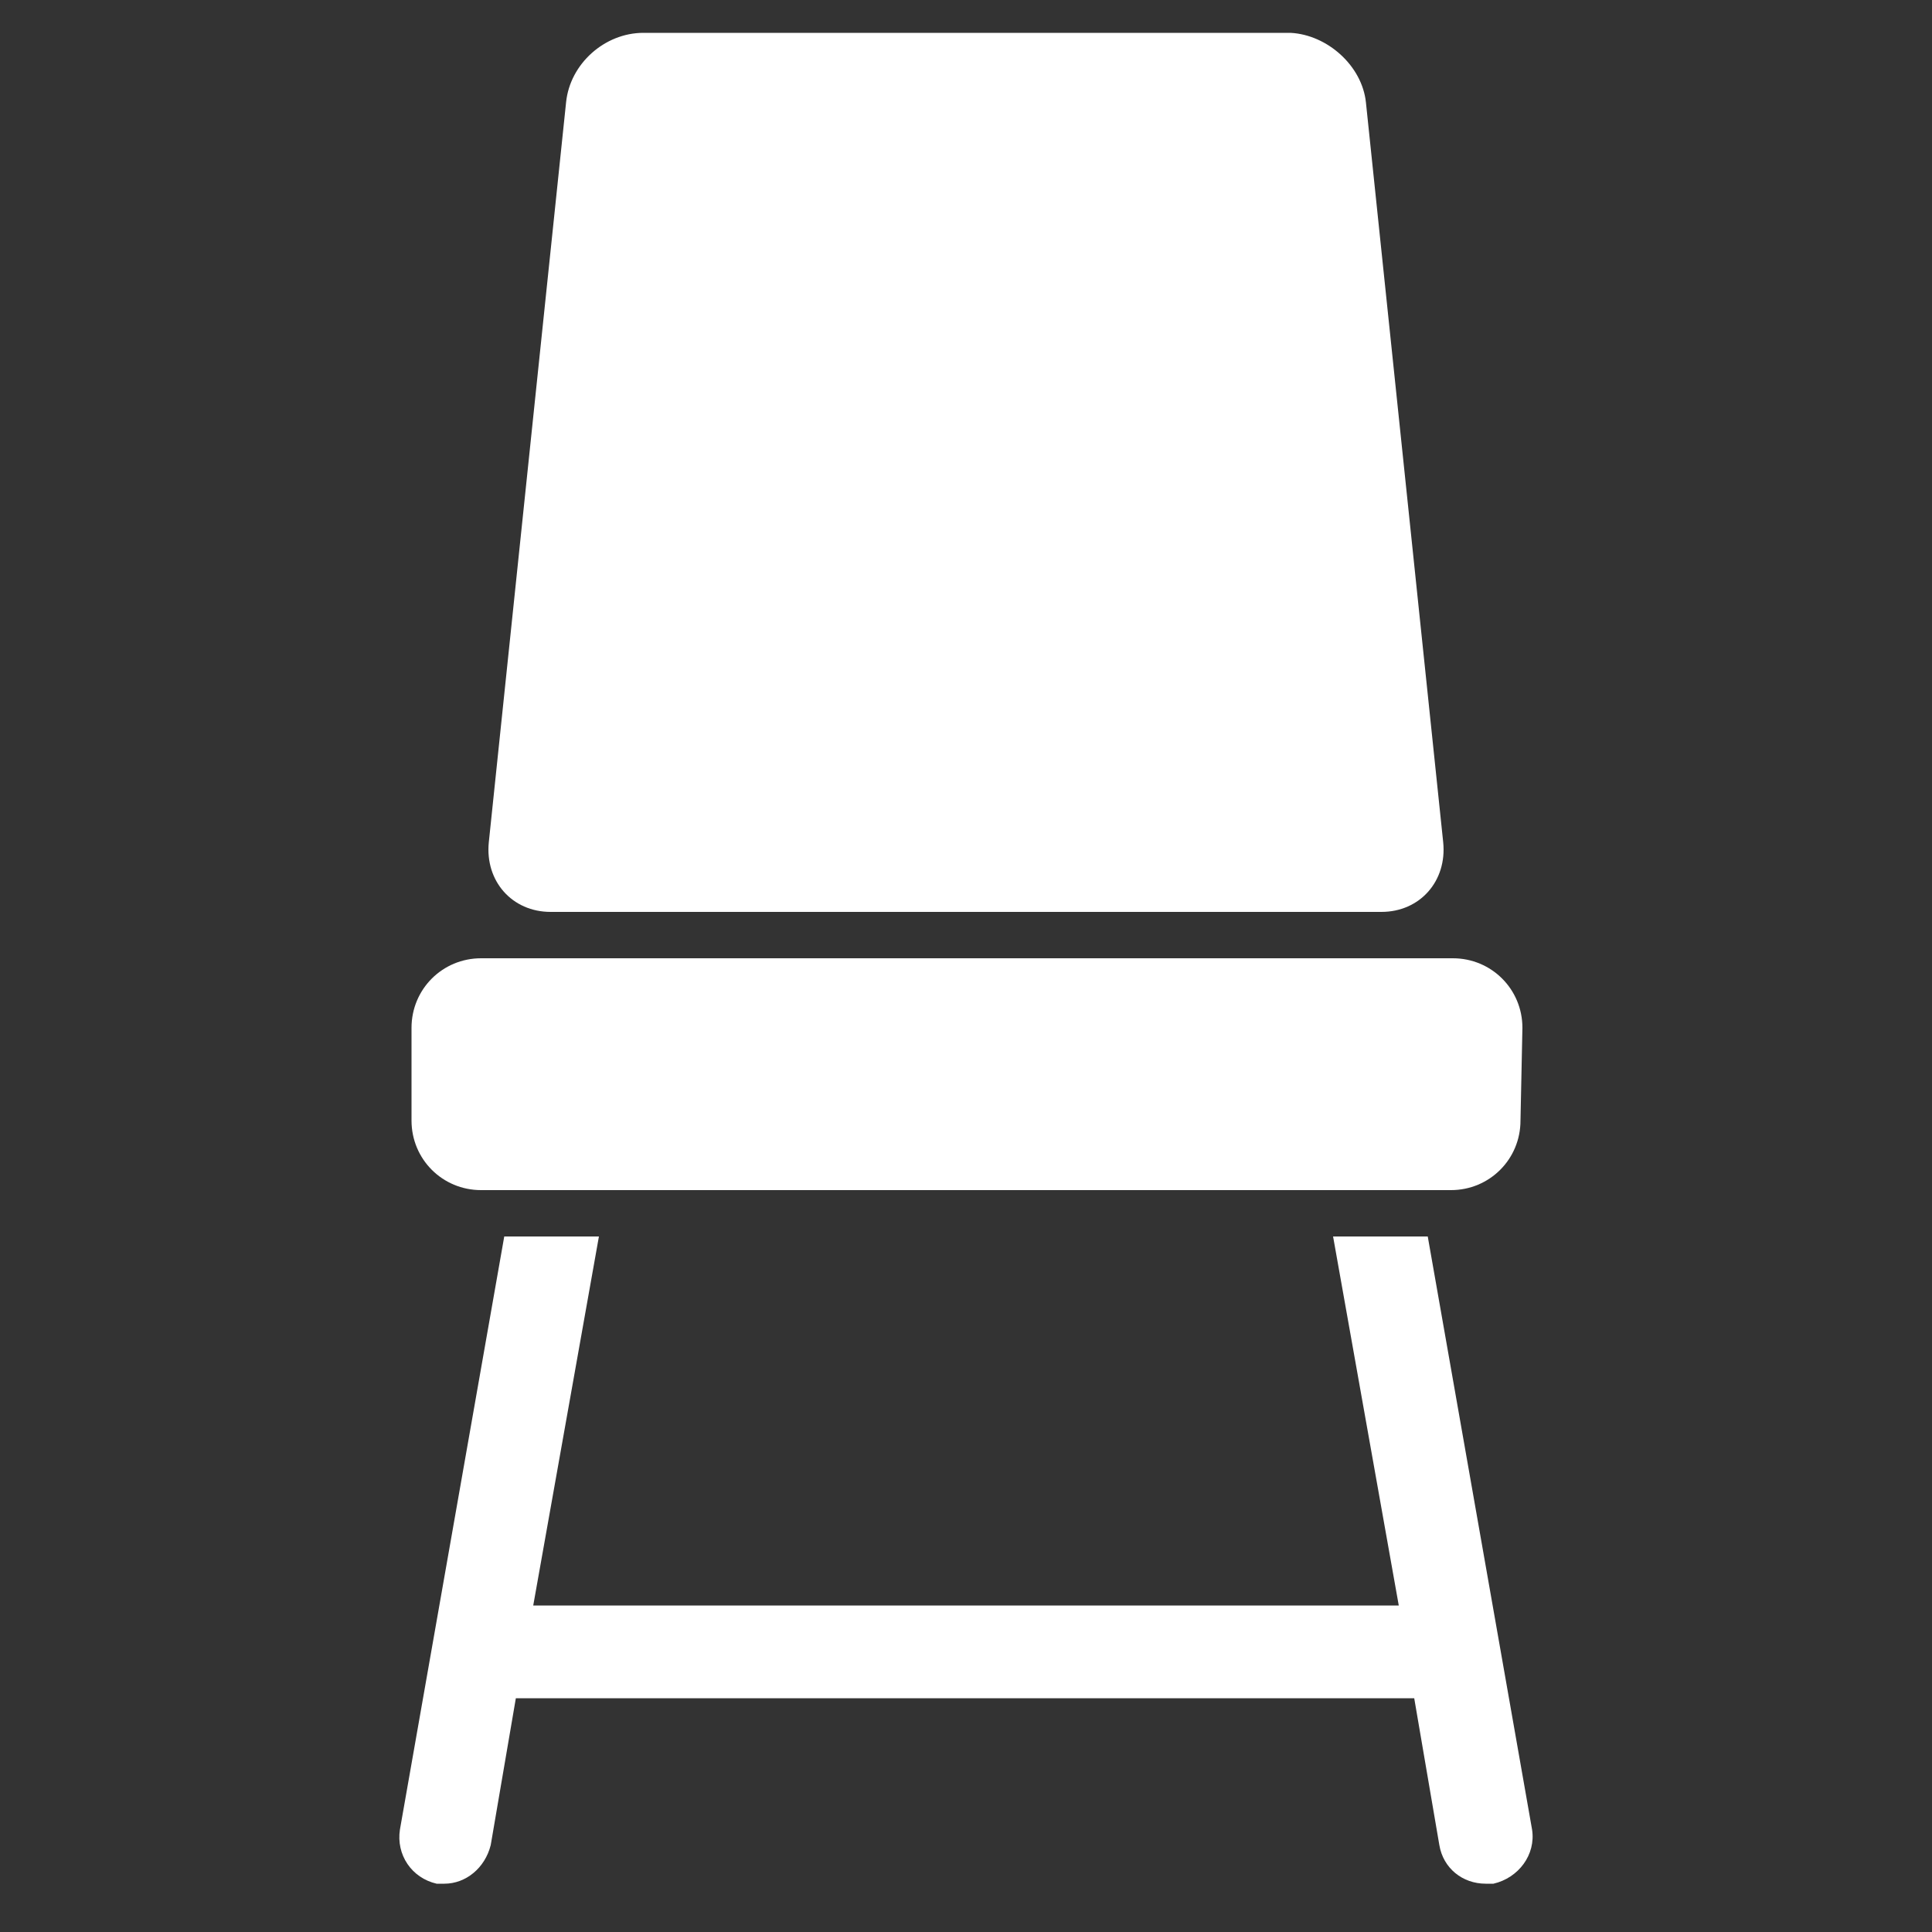
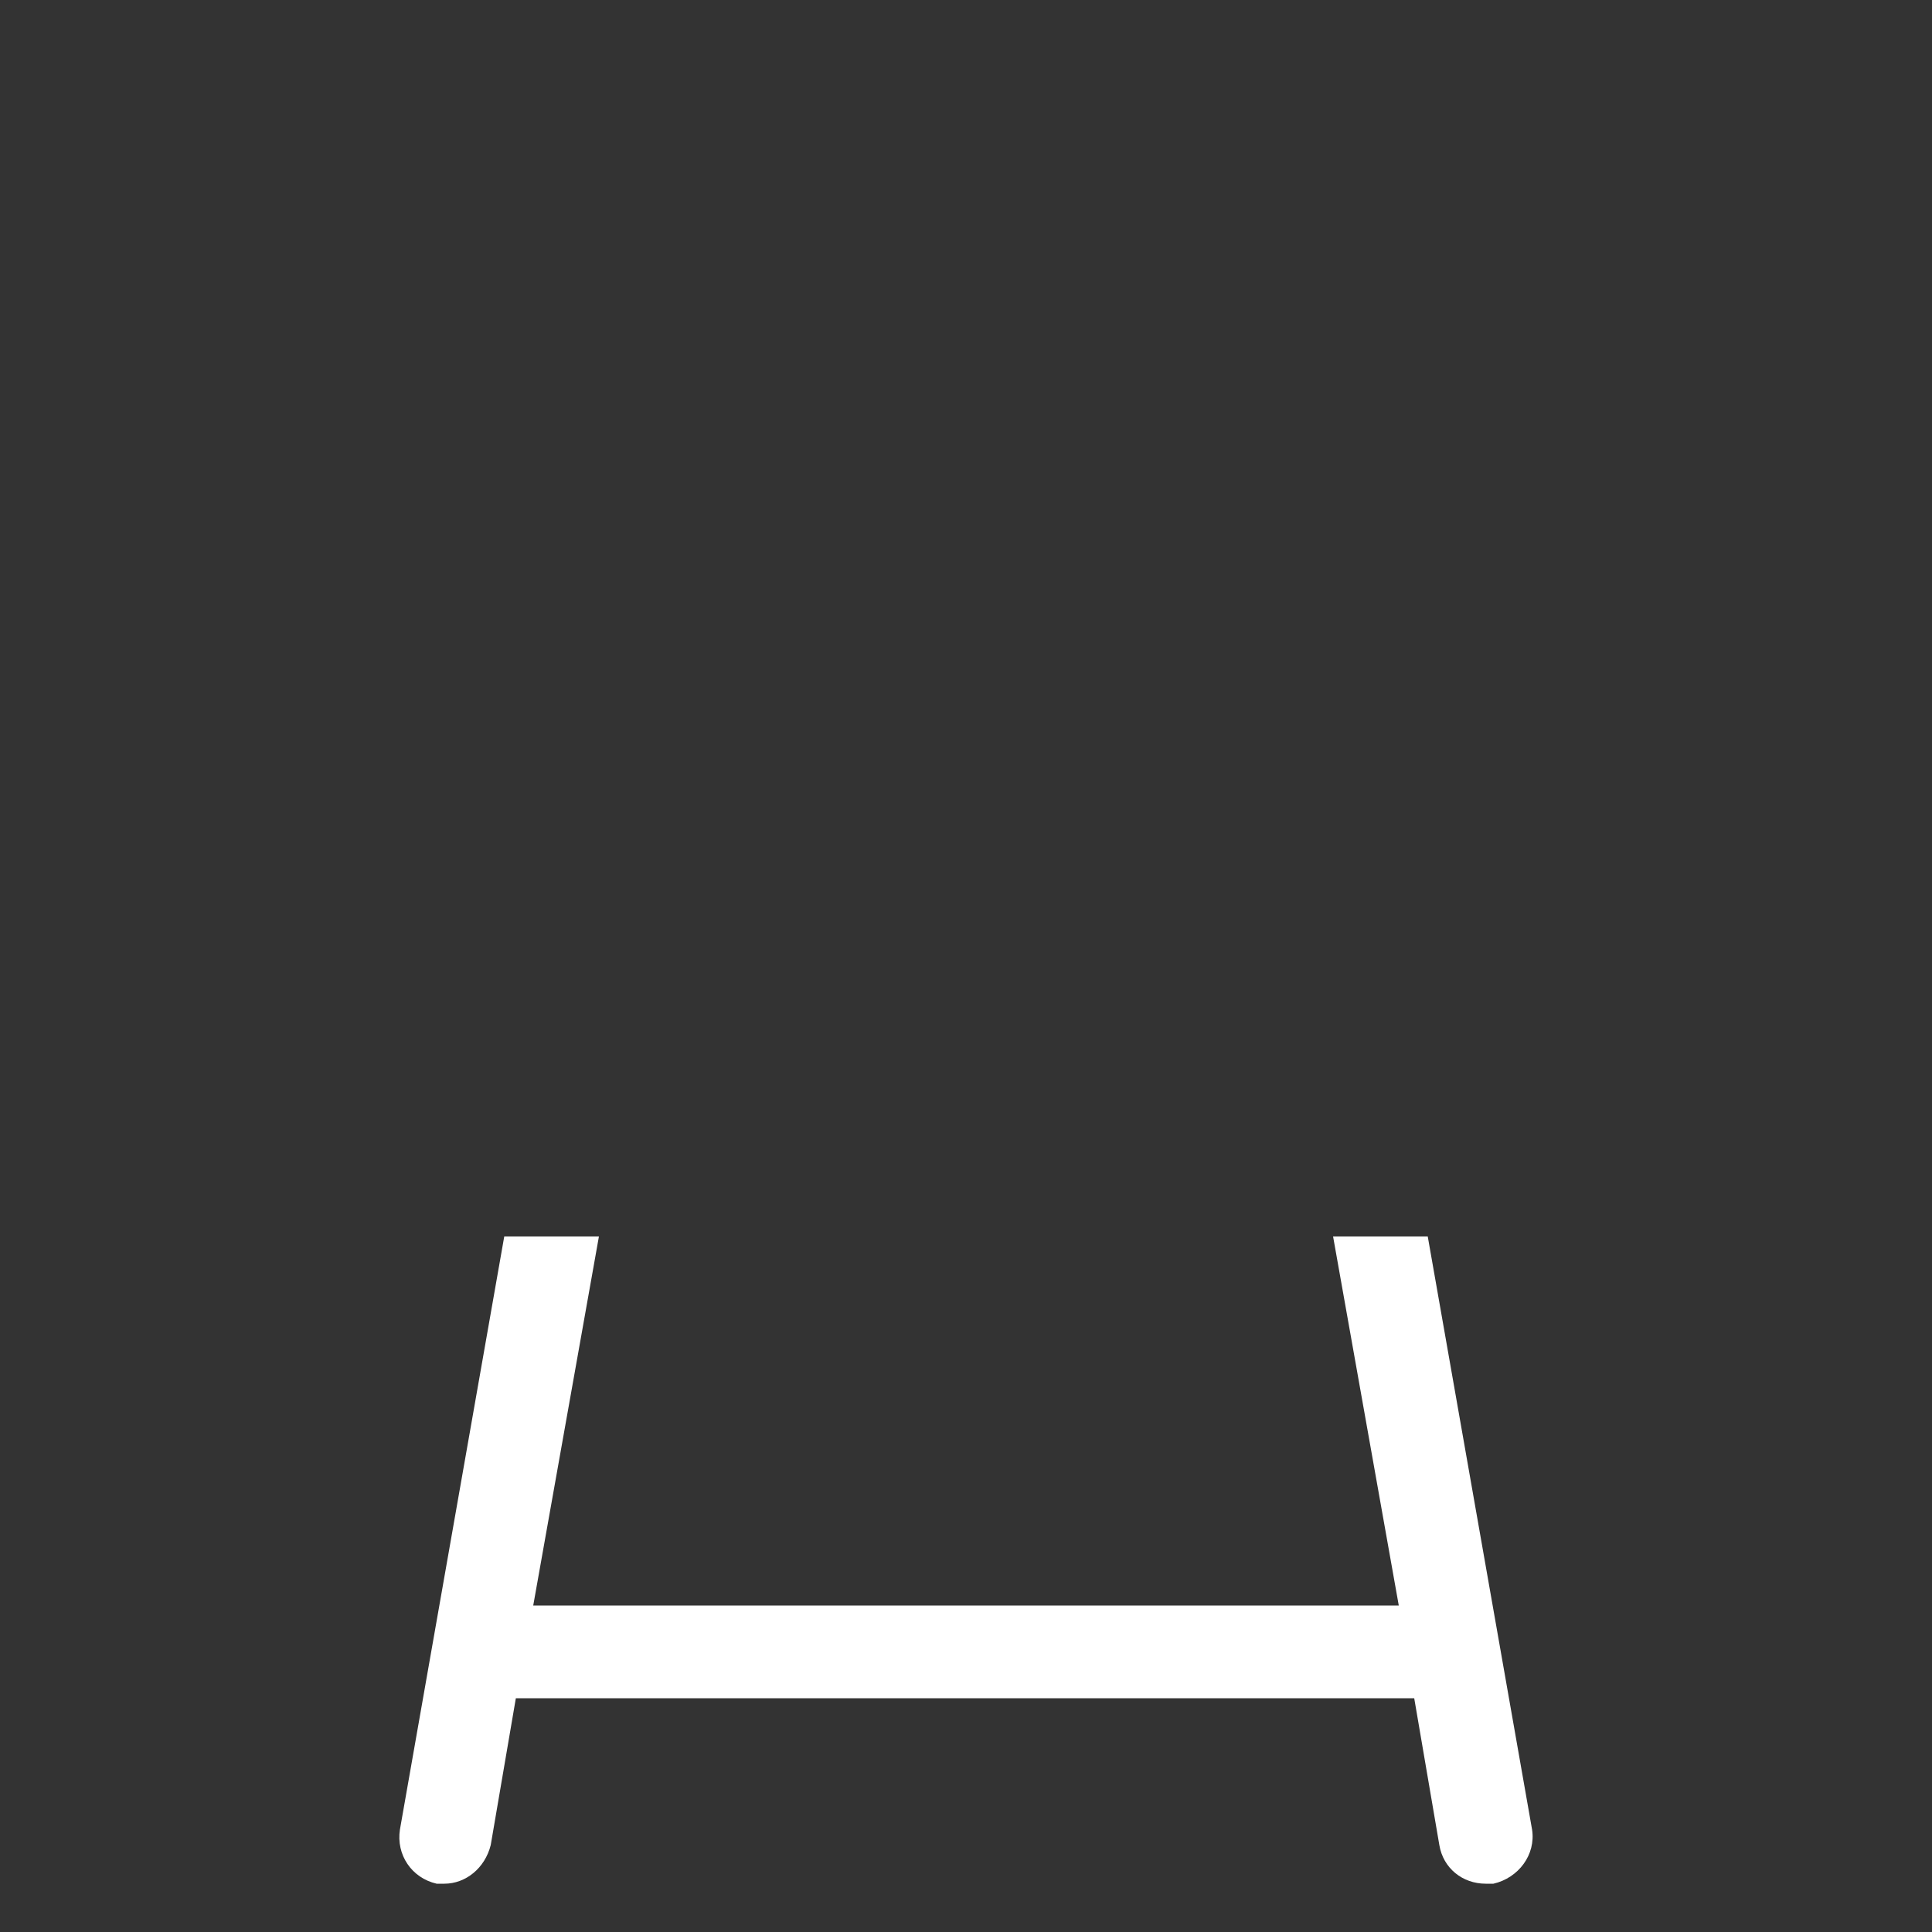
<svg xmlns="http://www.w3.org/2000/svg" version="1.1" id="Ebene_1" x="0px" y="0px" width="100px" height="100px" viewBox="0 0 100 100" style="enable-background:new 0 0 100 100;" xml:space="preserve">
  <rect x="0" y="0" width="100" height="100" fill="#333333" stroke="none" />
  <style type="text/css">
	.st0{fill:#FFFFFF;}
</style>
  <g>
-     <path class="st0" d="M70.7,5.3l4,38.3c0.2,2-1.2,3.6-3.2,3.6H28.5c-2,0-3.4-1.6-3.2-3.6l4-38.3c0.2-2,2-3.6,4-3.6h33.5   C68.7,1.8,70.5,3.4,70.7,5.3z" />
-     <path class="st0" d="M78.7,58c0,2-1.6,3.6-3.6,3.6H24.9c-2,0-3.6-1.6-3.6-3.6v-4.8c0-2,1.6-3.6,3.6-3.6h50.3c2,0,3.6,1.6,3.6,3.6   L78.7,58L78.7,58z" />
    <g>
      <g>
        <path class="st0" d="M79.3,94.7L73.9,64H69l3.4,19.1H27.6L31,64h-4.9l-5.4,30.7c-0.2,1.3,0.6,2.5,1.9,2.8c0.1,0,0.3,0,0.4,0     c1.1,0,2.1-0.8,2.4-2l1.3-7.6h46.5l1.3,7.6c0.2,1.2,1.2,2,2.4,2c0.1,0,0.3,0,0.4,0C78.6,97.2,79.5,96,79.3,94.7z" />
      </g>
    </g>
  </g>
</svg>